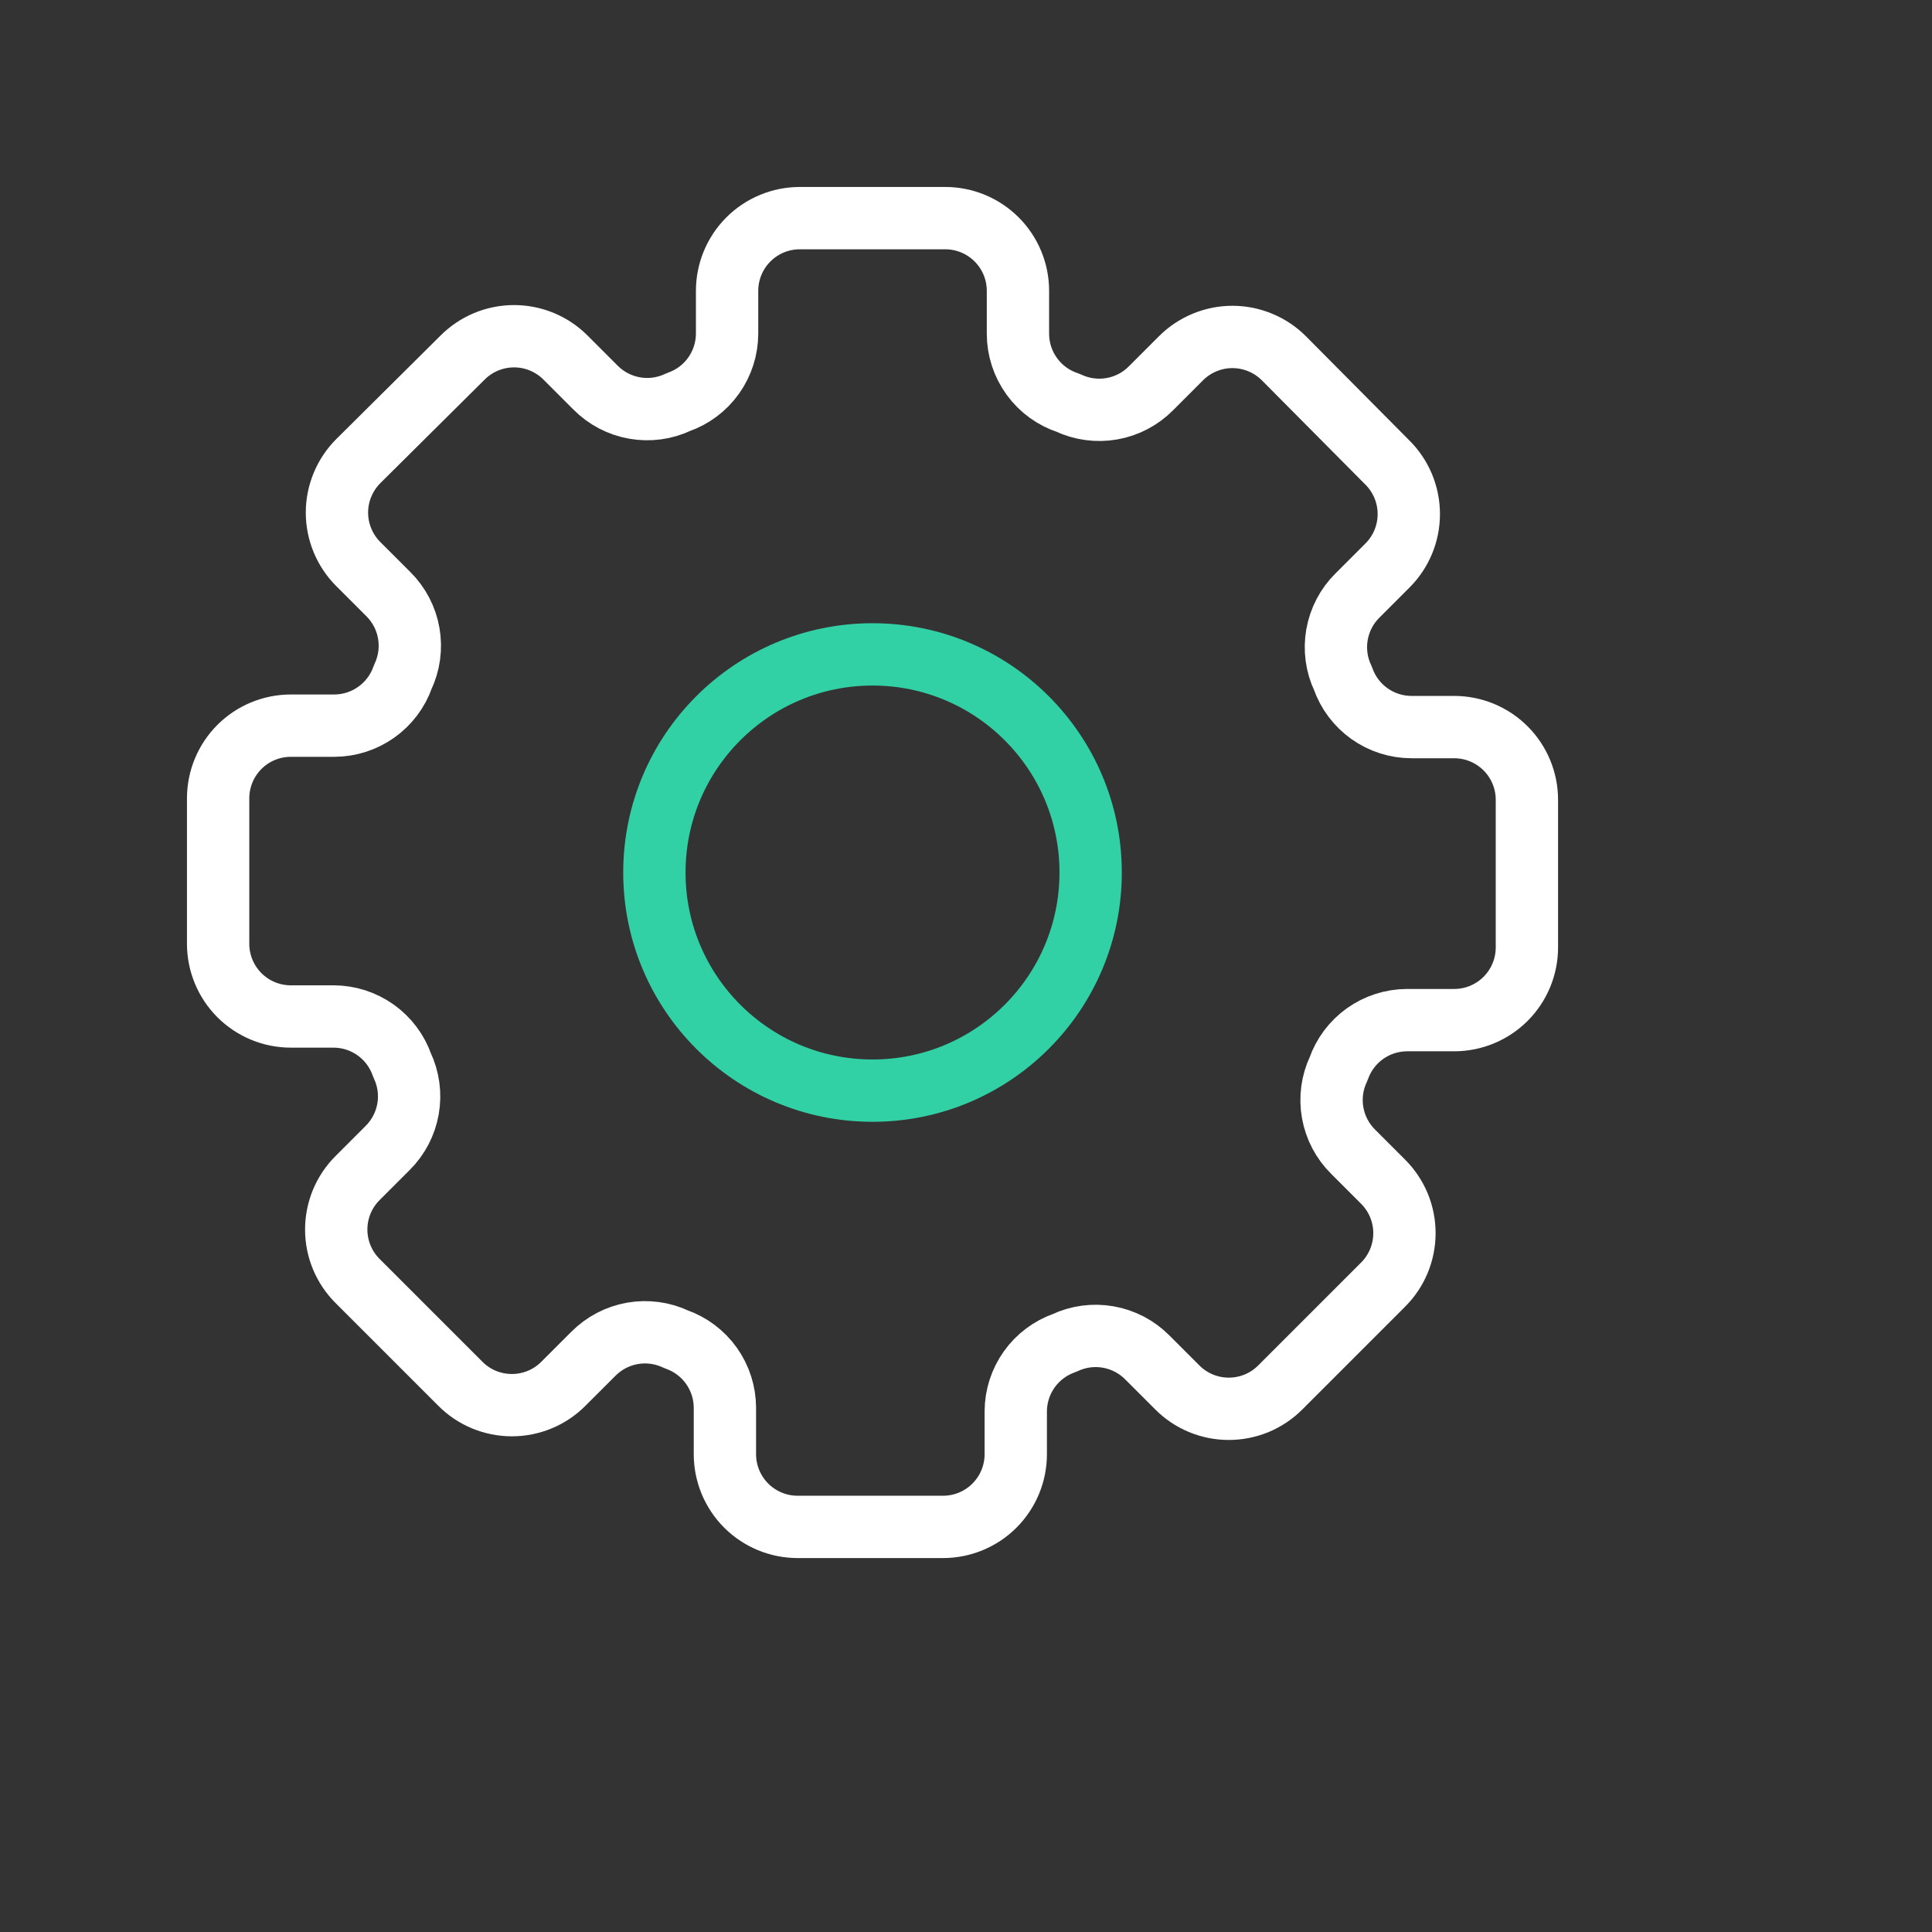
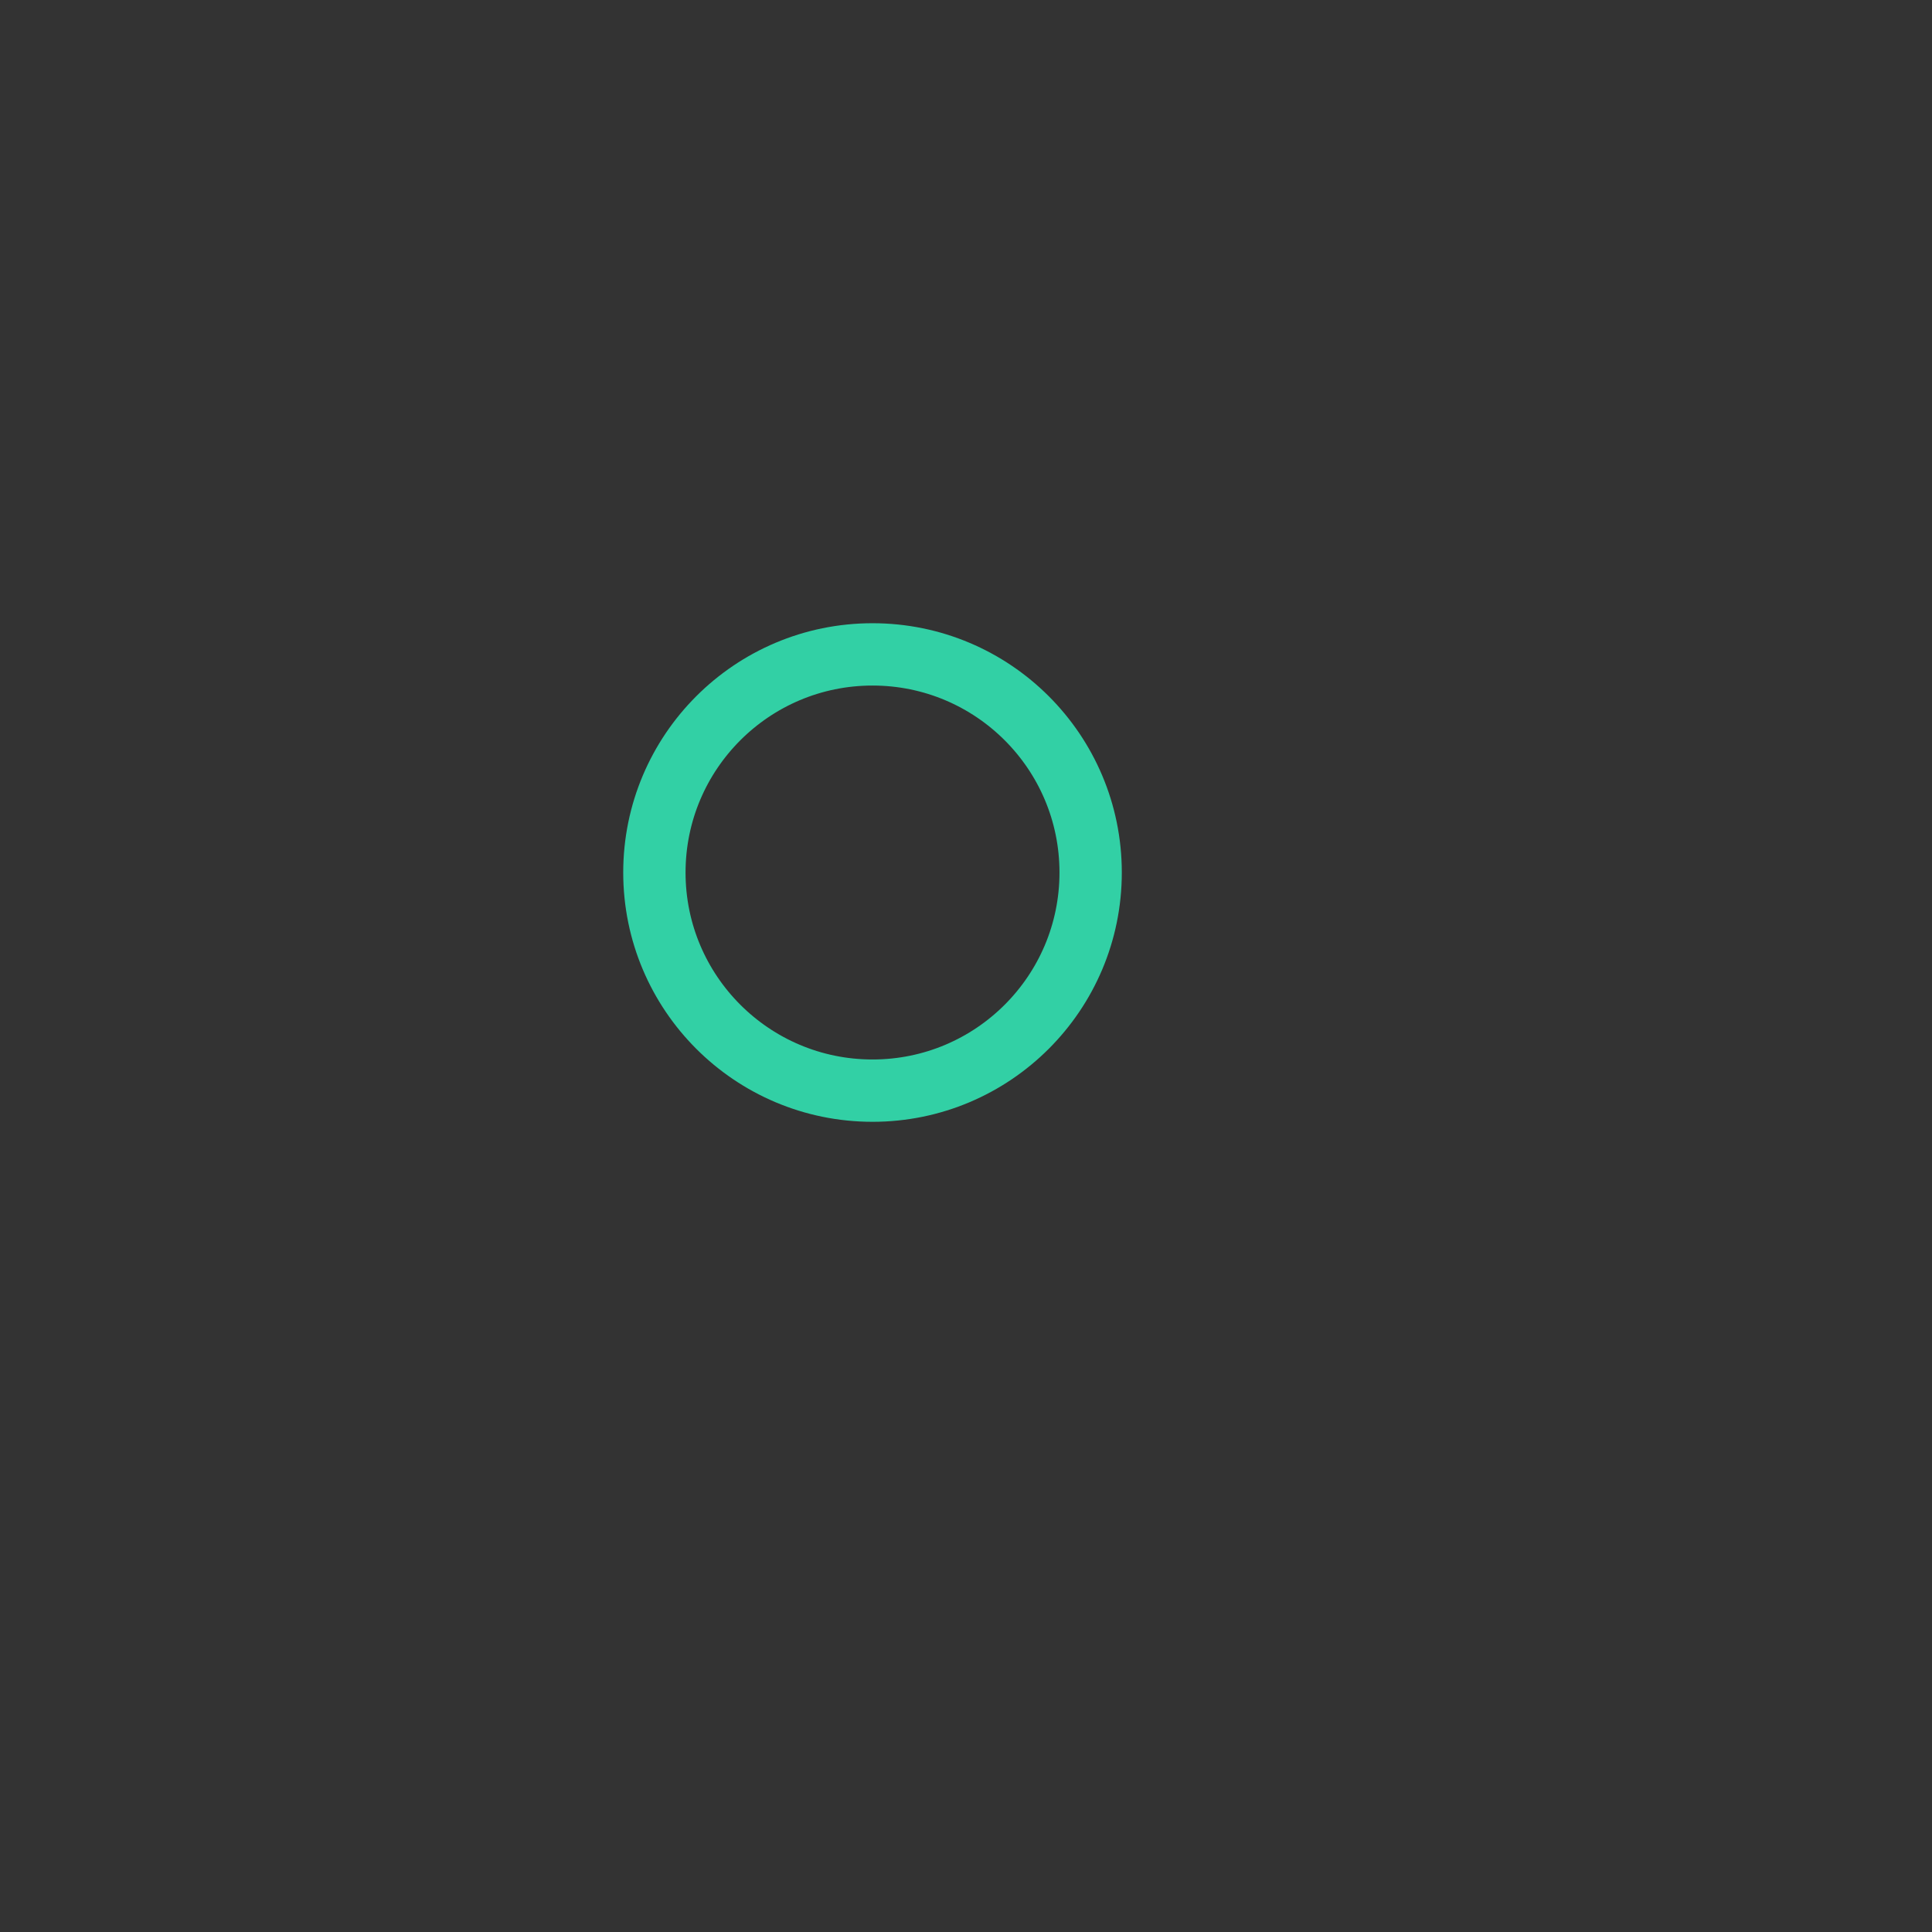
<svg xmlns="http://www.w3.org/2000/svg" width="62" height="62" viewBox="0 0 62 62" version="1.1" preserveAspectRatio="xMinYMin">
  <rect x="0" y="0" width="62" height="62" fill="#333333" stroke="none" />
  <g id="img-hs-settings" fill="none">
    <path stroke="#32D0A5" stroke-linecap="round" stroke-linejoin="round" stroke-width="2" d="M28 35C31.866 35 35 31.866 35 28C35 24.134 31.866 21 28 21C24.134 21 21 24.134 21 28C21 31.866 24.134 35 28 35Z" />
-     <path stroke="white" stroke-linecap="round" stroke-linejoin="round" stroke-width="2" d="M46.667 23.333H45.29C44.808 23.331 44.338 23.18 43.945 22.9C43.552 22.62 43.256 22.225 43.097 21.77C42.889 21.333 42.822 20.842 42.906 20.366C42.99 19.889 43.219 19.45 43.563 19.11L44.52 18.153C44.739 17.936 44.912 17.678 45.031 17.394C45.149 17.11 45.21 16.805 45.21 16.497C45.21 16.189 45.149 15.884 45.031 15.599C44.912 15.315 44.739 15.057 44.52 14.84L41.207 11.503C40.99 11.285 40.732 11.111 40.447 10.993C40.163 10.874 39.858 10.813 39.55 10.813C39.242 10.813 38.937 10.874 38.653 10.993C38.368 11.111 38.11 11.285 37.893 11.503L36.937 12.46C36.596 12.804 36.158 13.034 35.681 13.117C35.205 13.201 34.714 13.134 34.277 12.927C33.809 12.774 33.401 12.478 33.112 12.079C32.823 11.681 32.667 11.202 32.667 10.71V9.333C32.667 8.714 32.421 8.121 31.983 7.683C31.546 7.246 30.952 7 30.333 7H25.667C25.048 7 24.454 7.246 24.017 7.683C23.579 8.121 23.333 8.714 23.333 9.333V10.71C23.331 11.192 23.18 11.662 22.9 12.055C22.62 12.448 22.225 12.744 21.77 12.903V12.903C21.333 13.111 20.842 13.178 20.366 13.094C19.889 13.01 19.45 12.781 19.11 12.437L18.153 11.48C17.936 11.261 17.678 11.088 17.394 10.969C17.11 10.851 16.805 10.79 16.497 10.79C16.189 10.79 15.884 10.851 15.599 10.969C15.315 11.088 15.057 11.261 14.84 11.48L11.503 14.793C11.285 15.01 11.111 15.268 10.993 15.553C10.874 15.837 10.813 16.142 10.813 16.45C10.813 16.758 10.874 17.063 10.993 17.347C11.111 17.632 11.285 17.89 11.503 18.107L12.46 19.063C12.804 19.404 13.034 19.842 13.117 20.319C13.201 20.796 13.134 21.286 12.927 21.723C12.768 22.179 12.471 22.573 12.078 22.853C11.686 23.133 11.216 23.285 10.733 23.287H9.333C8.714 23.287 8.121 23.532 7.683 23.97C7.246 24.408 7 25.001 7 25.62V30.287C7 30.905 7.246 31.499 7.683 31.937C8.121 32.374 8.714 32.62 9.333 32.62H10.71C11.192 32.622 11.662 32.773 12.055 33.053C12.448 33.333 12.744 33.728 12.903 34.183V34.183C13.111 34.62 13.178 35.111 13.094 35.588C13.01 36.064 12.781 36.503 12.437 36.843L11.48 37.8C11.261 38.017 11.088 38.275 10.969 38.559C10.851 38.844 10.79 39.149 10.79 39.457C10.79 39.765 10.851 40.07 10.969 40.354C11.088 40.638 11.261 40.896 11.48 41.113L14.77 44.403C14.987 44.622 15.245 44.796 15.529 44.914C15.814 45.032 16.119 45.093 16.427 45.093C16.735 45.093 17.04 45.032 17.324 44.914C17.608 44.796 17.866 44.622 18.083 44.403L19.04 43.447C19.38 43.103 19.819 42.873 20.296 42.789C20.772 42.706 21.263 42.772 21.7 42.98C22.155 43.139 22.55 43.435 22.83 43.828C23.11 44.221 23.261 44.691 23.263 45.173V46.667C23.263 47.285 23.509 47.879 23.947 48.317C24.384 48.754 24.978 49 25.597 49H30.263C30.882 49 31.476 48.754 31.913 48.317C32.351 47.879 32.597 47.285 32.597 46.667V45.29C32.599 44.808 32.75 44.338 33.03 43.945C33.31 43.552 33.705 43.256 34.16 43.097C34.597 42.889 35.088 42.822 35.564 42.906C36.041 42.99 36.48 43.219 36.82 43.563L37.777 44.52C37.994 44.739 38.252 44.912 38.536 45.031C38.82 45.149 39.125 45.21 39.433 45.21C39.741 45.21 40.046 45.149 40.331 45.031C40.615 44.912 40.873 44.739 41.09 44.52L44.38 41.23C44.599 41.013 44.772 40.755 44.891 40.471C45.009 40.186 45.07 39.881 45.07 39.573C45.07 39.265 45.009 38.96 44.891 38.676C44.772 38.392 44.599 38.134 44.38 37.917L43.423 36.96C43.079 36.62 42.85 36.181 42.766 35.704C42.682 35.228 42.749 34.737 42.957 34.3V34.3C43.116 33.845 43.412 33.45 43.805 33.17C44.198 32.89 44.668 32.739 45.15 32.737H46.667C47.285 32.737 47.879 32.491 48.317 32.053C48.754 31.616 49 31.022 49 30.403V25.667C49 25.048 48.754 24.454 48.317 24.017C47.879 23.579 47.285 23.333 46.667 23.333Z" />
  </g>
</svg>